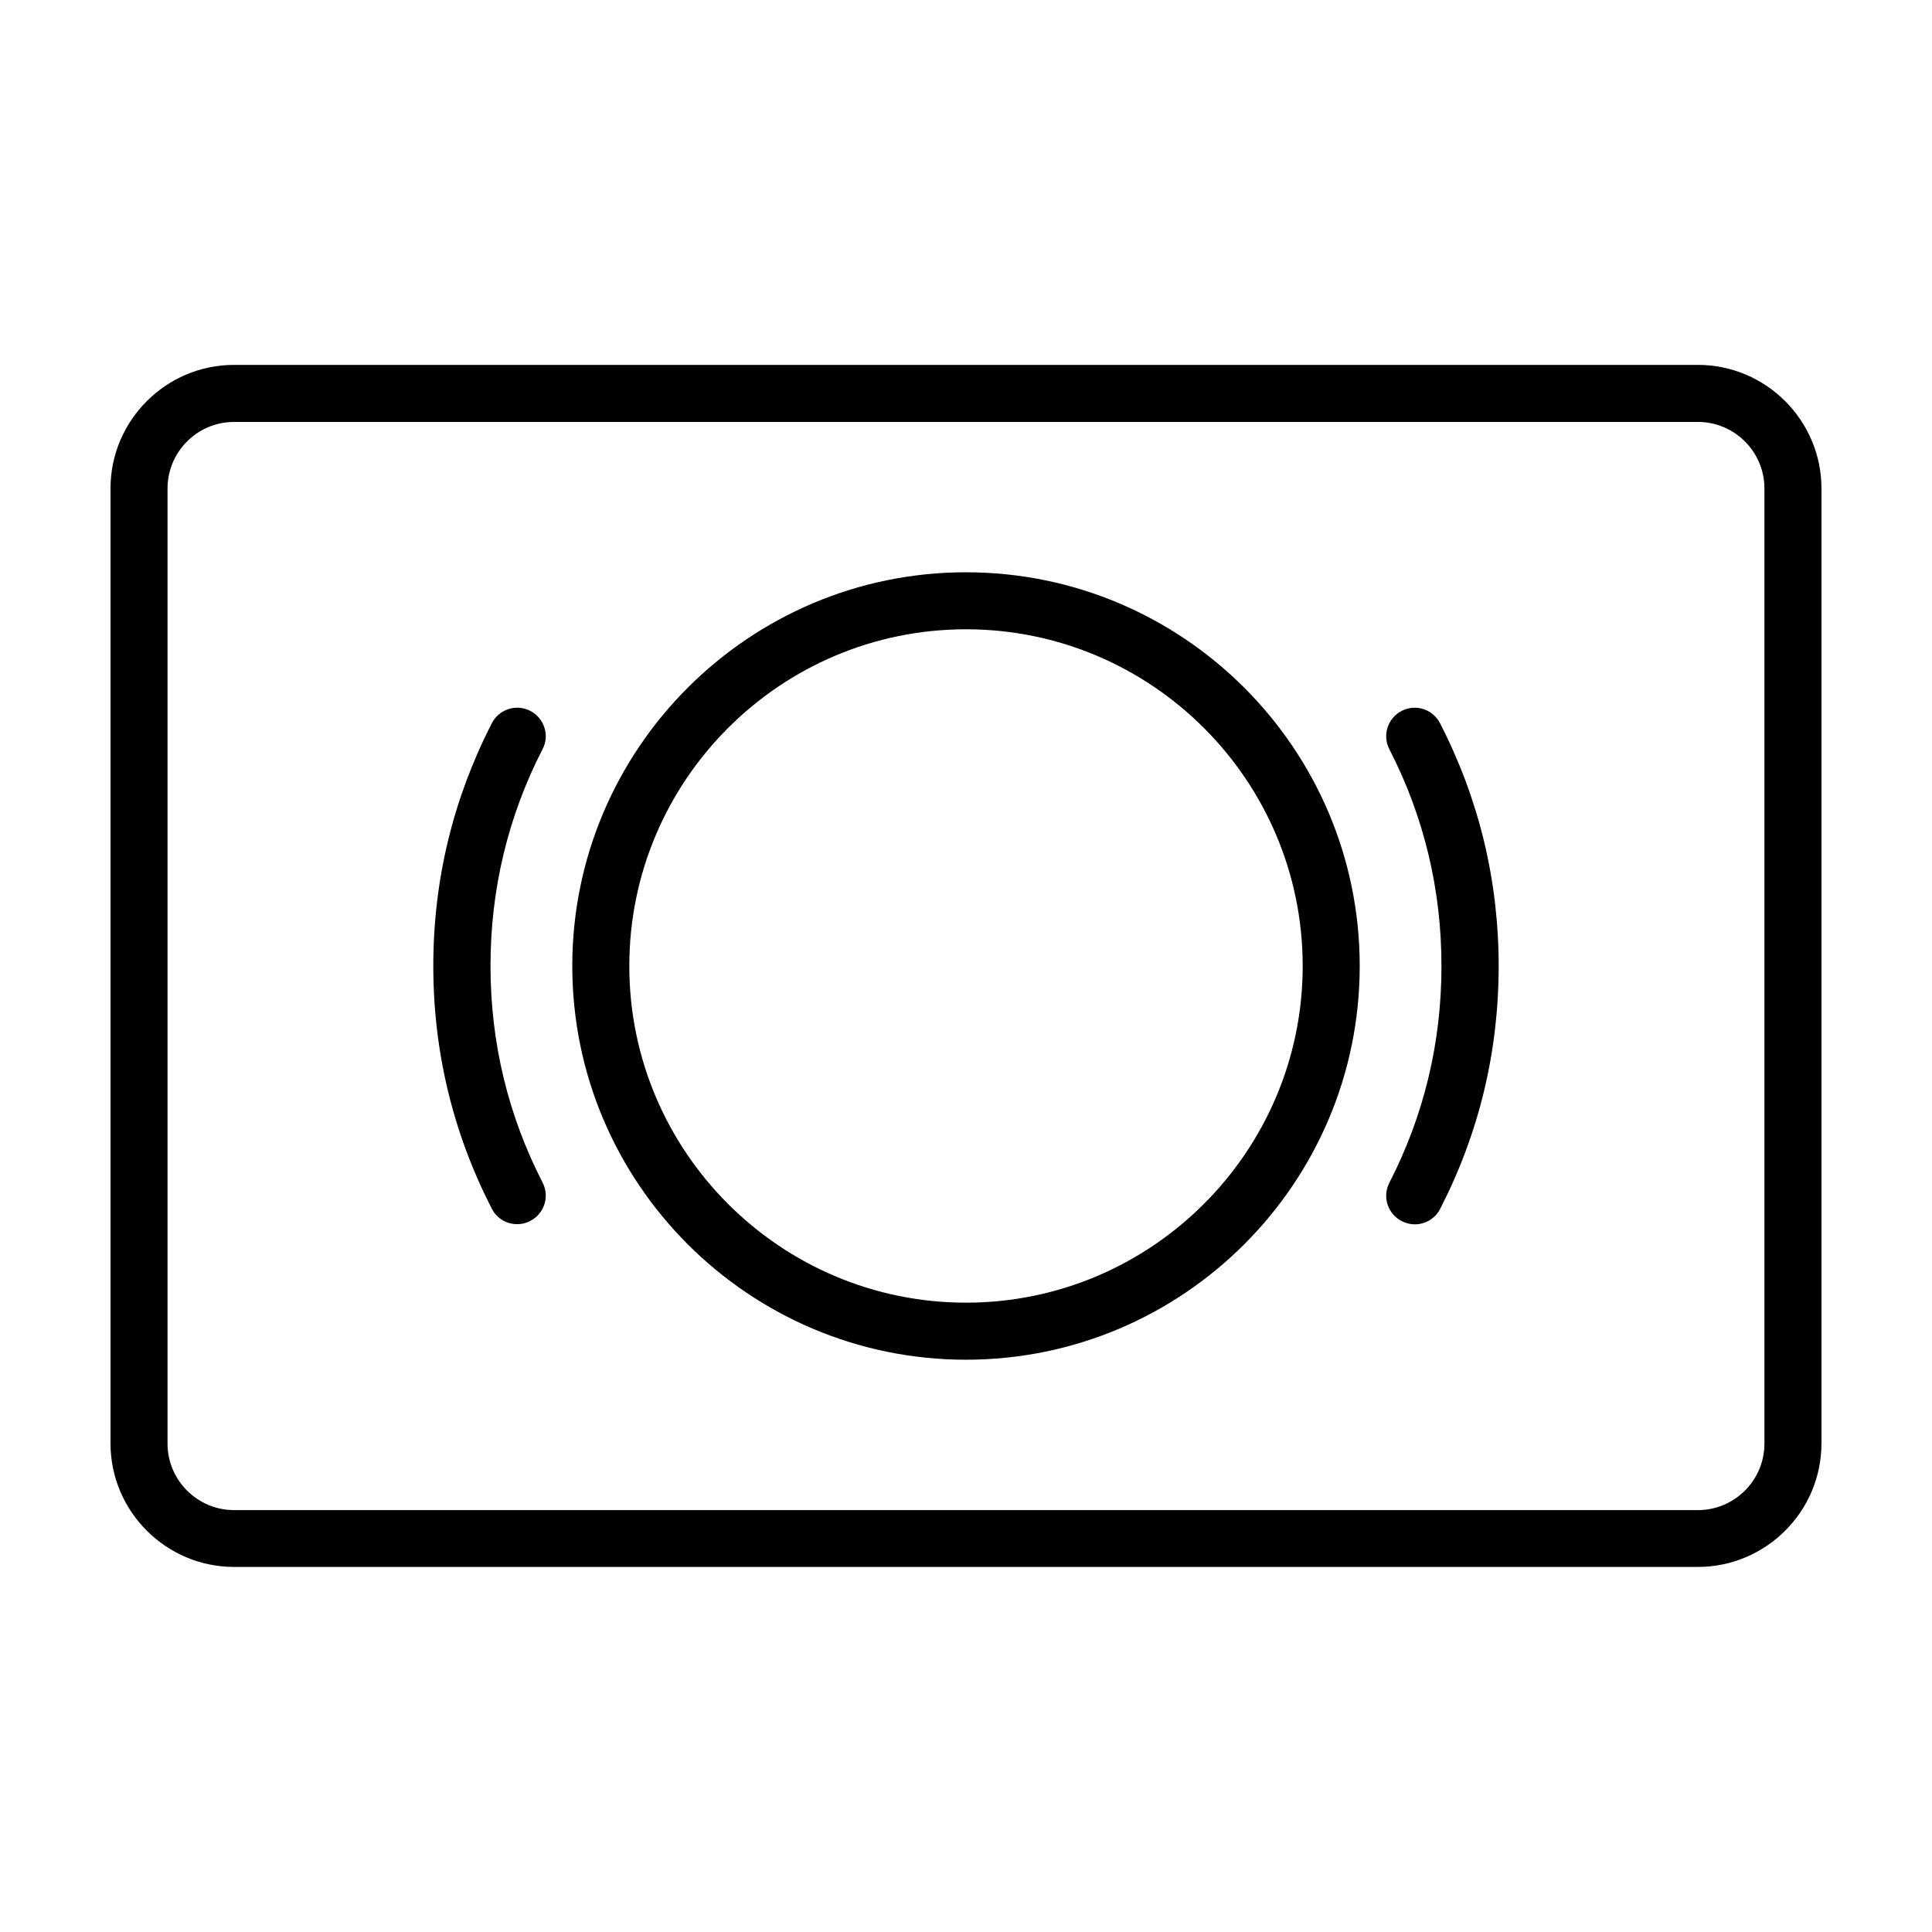
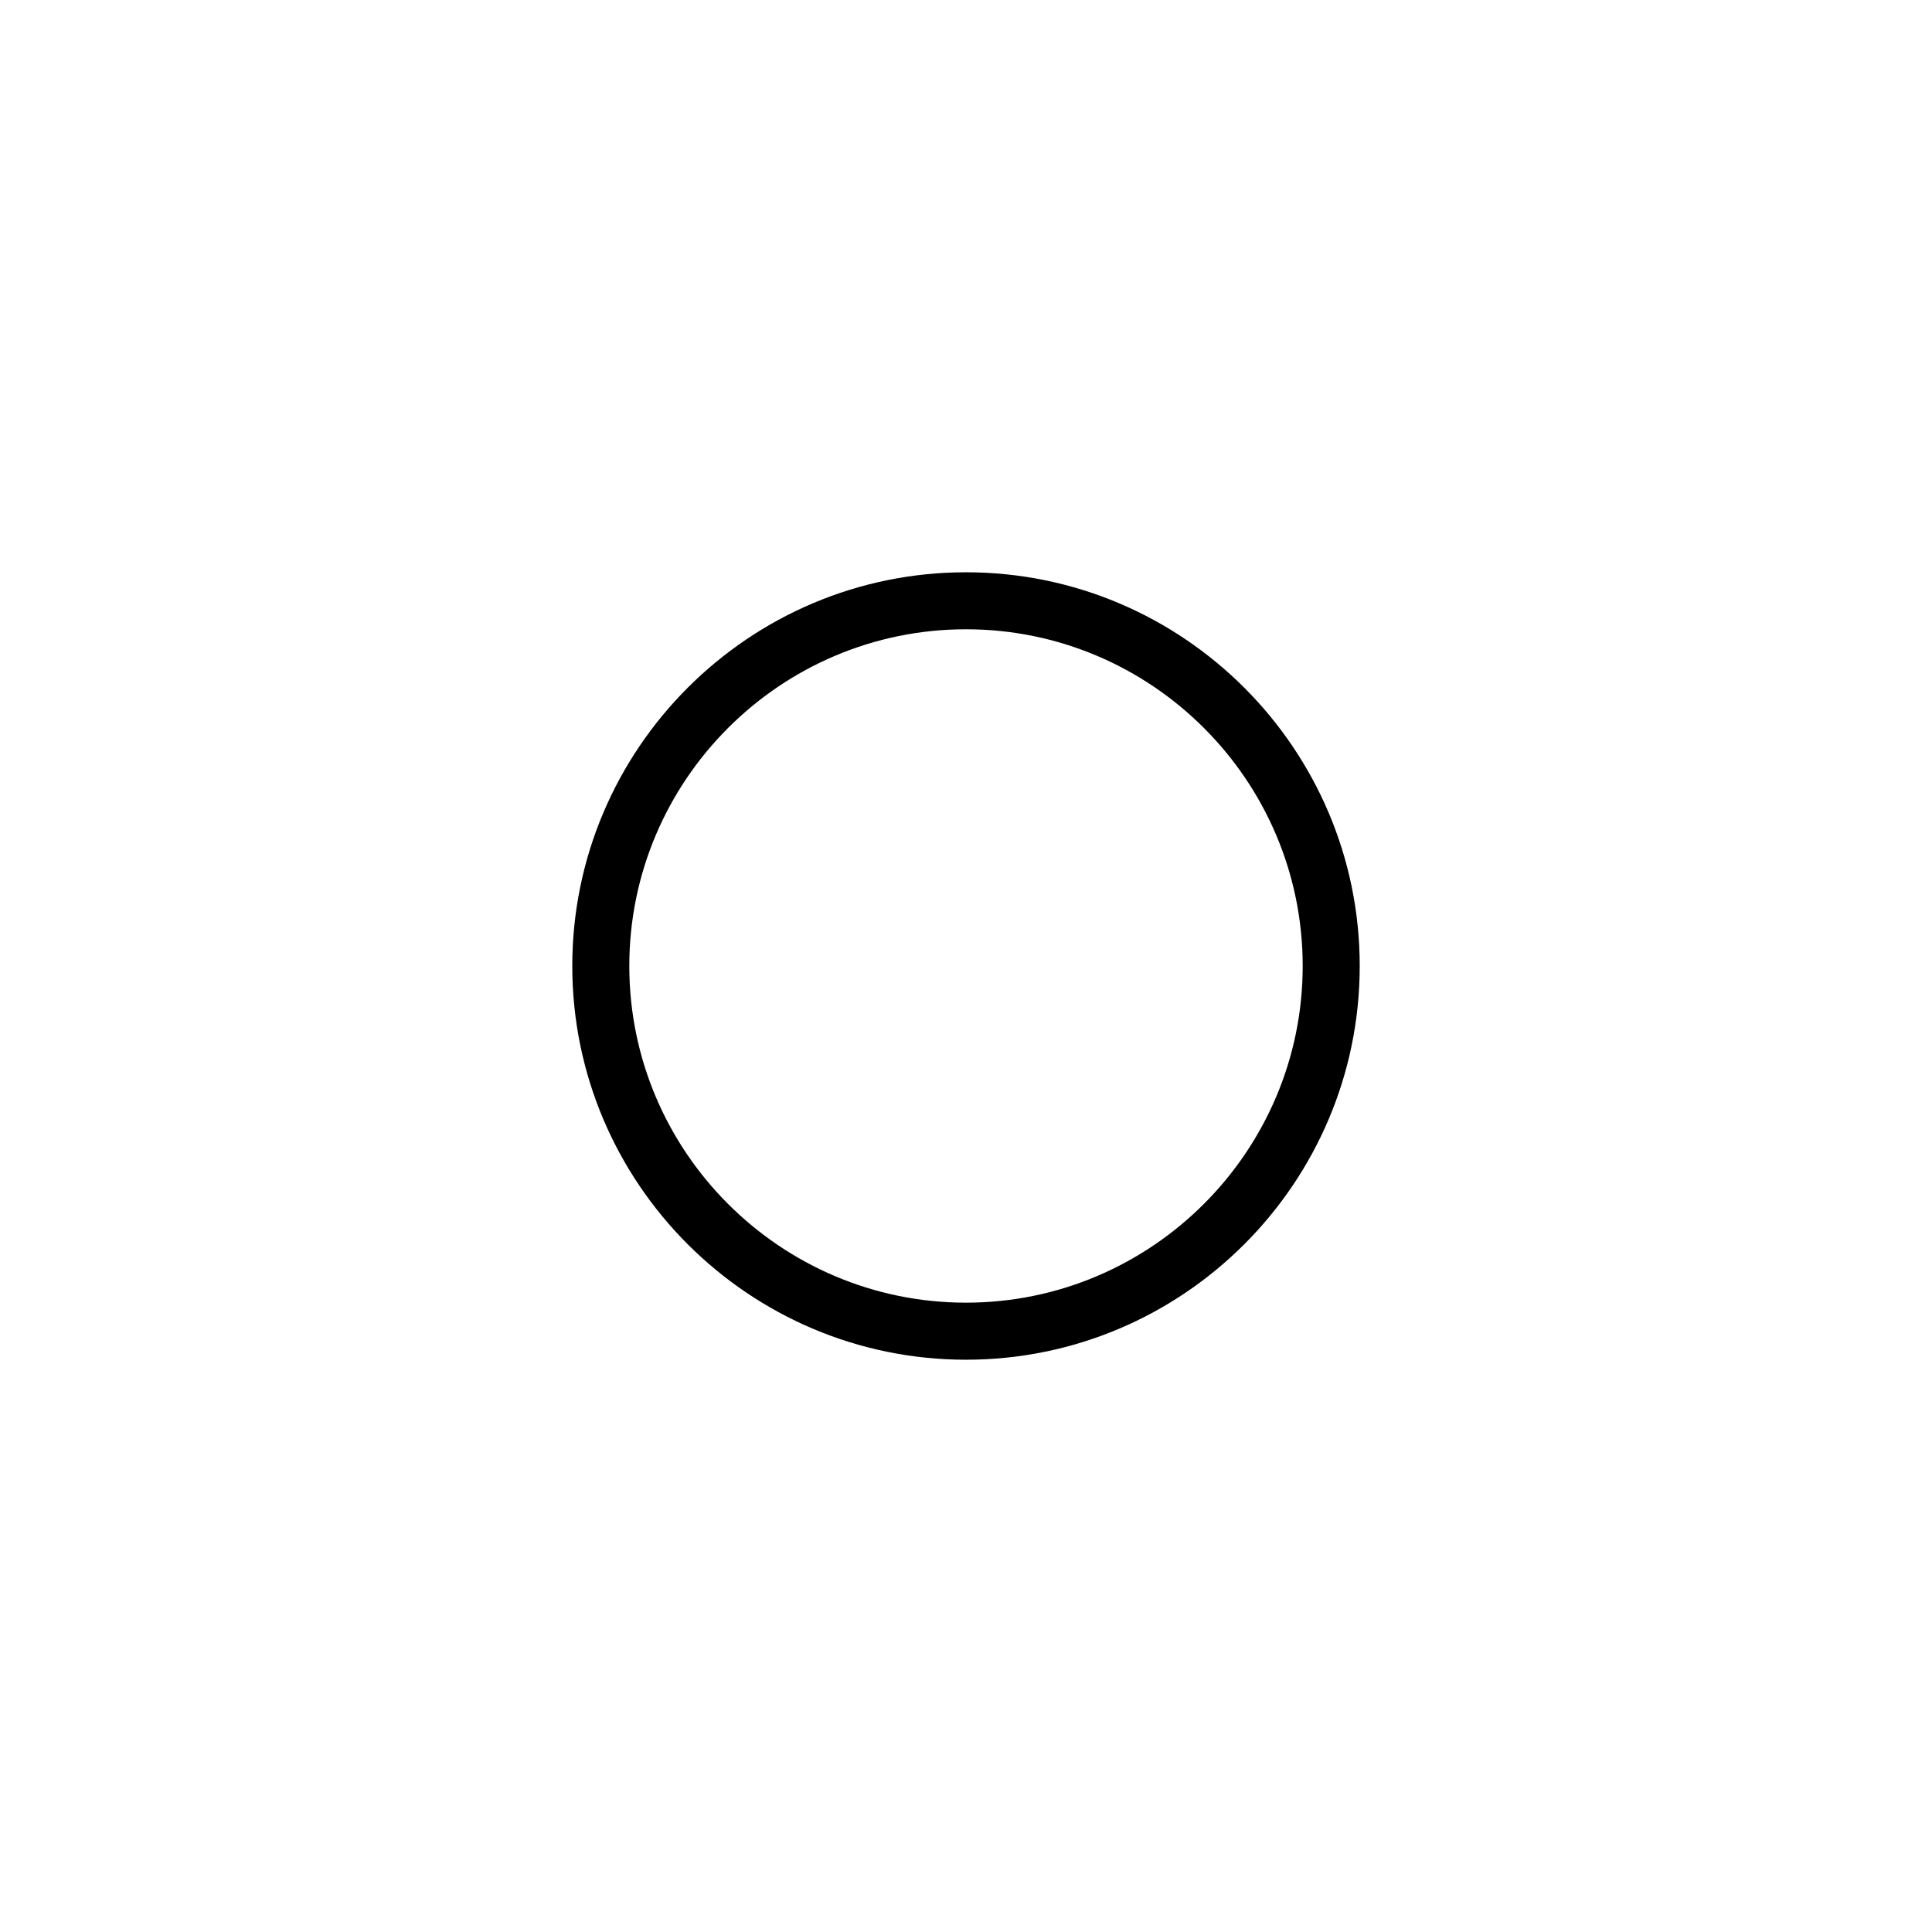
<svg xmlns="http://www.w3.org/2000/svg" fill="#000000" width="800px" height="800px" version="1.1" viewBox="144 144 512 512">
  <g>
-     <path d="m593.96 240.7h-387.93c-18.035 0-32.746 14.711-32.746 32.746v253.06c0 18.035 14.711 32.746 32.746 32.746h387.93c18.035 0 32.746-14.711 32.746-32.746v-253.06c0-18.035-14.711-32.746-32.746-32.746zm17.633 285.86c0 9.723-7.91 17.633-17.633 17.633h-387.93c-9.723 0-17.633-7.91-17.633-17.633v-253.11c0-9.723 7.91-17.633 17.633-17.633h387.93c9.723 0 17.633 7.91 17.633 17.633z" />
    <path d="m400 295.66c-57.535 0-104.34 46.805-104.34 104.34s46.805 104.34 104.34 104.34 104.34-46.801 104.34-104.34-46.801-104.34-104.34-104.34zm0 193.56c-49.172 0-89.227-40.004-89.227-89.227 0-49.172 40.004-89.227 89.227-89.227 49.172 0 89.227 40.004 89.227 89.227-0.004 49.176-40.055 89.227-89.227 89.227z" />
-     <path d="m515.47 332.39c-3.727 1.914-5.188 6.449-3.273 10.176 9.168 17.836 13.805 37.129 13.805 57.434 0 20.305-4.637 39.598-13.805 57.434-1.914 3.727-0.453 8.262 3.273 10.176 1.109 0.555 2.266 0.855 3.477 0.855 2.719 0 5.391-1.512 6.699-4.082 10.277-20 15.516-41.613 15.516-64.336 0-22.723-5.238-44.336-15.516-64.336-1.914-3.773-6.449-5.234-10.176-3.32z" />
-     <path d="m284.52 332.39c-3.727-1.914-8.262-0.453-10.176 3.273-10.277 20-15.516 41.613-15.516 64.336s5.238 44.336 15.516 64.336c1.359 2.621 3.981 4.082 6.699 4.082 1.16 0 2.367-0.25 3.477-0.855 3.727-1.914 5.188-6.449 3.273-10.176-9.168-17.836-13.805-37.129-13.805-57.434 0-20.254 4.637-39.598 13.805-57.434 1.918-3.629 0.457-8.215-3.273-10.129z" />
  </g>
</svg>